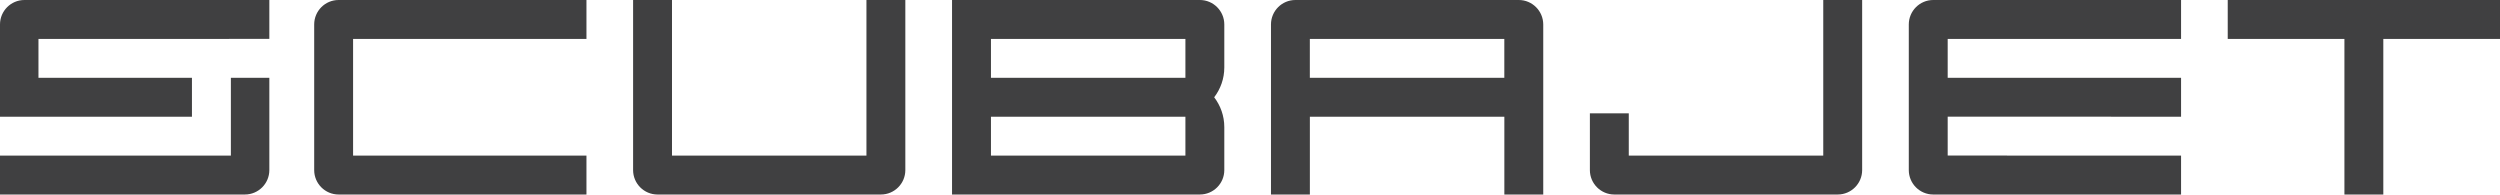
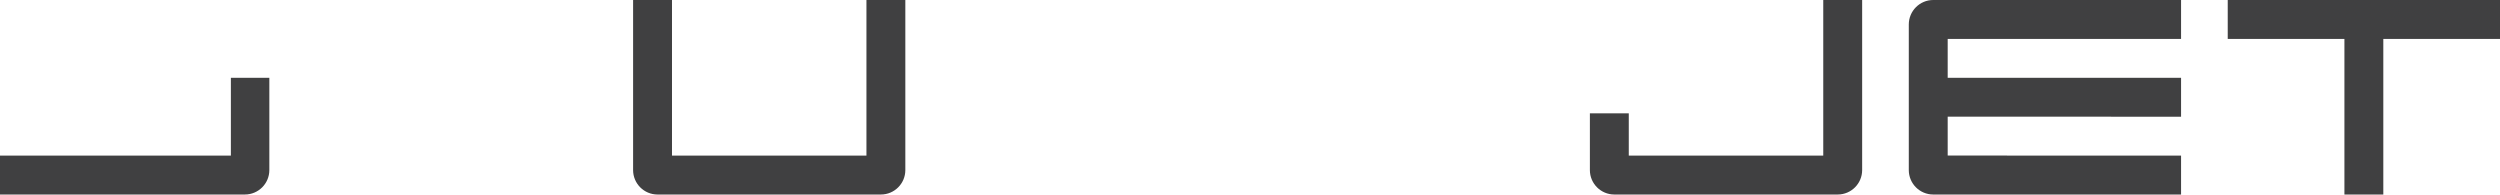
<svg xmlns="http://www.w3.org/2000/svg" version="1.1" id="Layer_1" x="0px" y="0px" viewBox="0 0 810.5 63.06" style="enable-background:new 0 0 810.5 63.06;" xml:space="preserve">
  <style type="text/css">
	.st0{fill:#404041;}
</style>
  <g>
-     <path class="st0" d="M101.86,7.93v47.21c0,4.37,3.55,7.92,7.92,7.92h80.35V50.45h-75.66V12.62h75.66V0h-80.35   C105.4,0,101.86,3.56,101.86,7.93z" />
    <path class="st0" d="M280.91,50.45h-63.05V0h-12.61v55.14c0,4.38,3.55,7.92,7.92,7.92h72.42c4.38,0,7.92-3.55,7.92-7.92V0h-12.61   V50.45z" />
    <path class="st0" d="M591.1,50.45h-63.05v-13.7h-12.61v18.39c0,4.37,3.55,7.92,7.92,7.92h72.43c4.37,0,7.92-3.55,7.92-7.92V0H591.1   V50.45z" />
-     <path class="st0" d="M492.39,0h-72.42c-4.38,0-7.92,3.56-7.92,7.93v55.13h12.61V37.84h63.05v25.22h12.61V7.93   C500.31,3.56,496.76,0,492.39,0z M487.7,18.93v6.3h-63.05v-6.3v-6.3h63.05V18.93z" />
    <path class="st0" d="M707.1,12.62V0h-80.35c-4.37,0-7.92,3.56-7.92,7.93v47.21c0,4.37,3.55,7.92,7.92,7.92h80.35V50.45l-75.66-0.02   V37.82l75.66,0.02V25.23h-75.66V12.62H707.1z" />
    <polygon class="st0" points="722.23,0 722.23,12.62 760.06,12.62 760.06,63.06 772.67,63.06 772.67,12.62 810.5,12.62 810.5,0  " />
    <path class="st0" d="M74.85,50.45H0v12.61h79.4c4.37,0,7.92-3.55,7.92-7.92V25.23H74.85V50.45z" />
-     <path class="st0" d="M396.92,7.93c0-4.37-3.55-7.93-7.92-7.93h-80.35v63.06H389c4.37,0,7.92-3.55,7.92-7.92V41.21   c0-3.64-1.23-6.99-3.28-9.67c2.05-2.69,3.28-6.03,3.28-9.67V7.93z M384.31,50.45h-33.61h-29.43h0v-4.19v-8.42h0h29.43h33.61V50.45z    M384.31,25.23h-33.61h-29.43h0V12.62h0h29.43h33.61V25.23z" />
-     <path class="st0" d="M87.32,12.61V0H7.92C3.55,0,0,3.55,0,7.92v29.92h62.23V25.23H12.47V12.62L87.32,12.61z" />
  </g>
</svg>